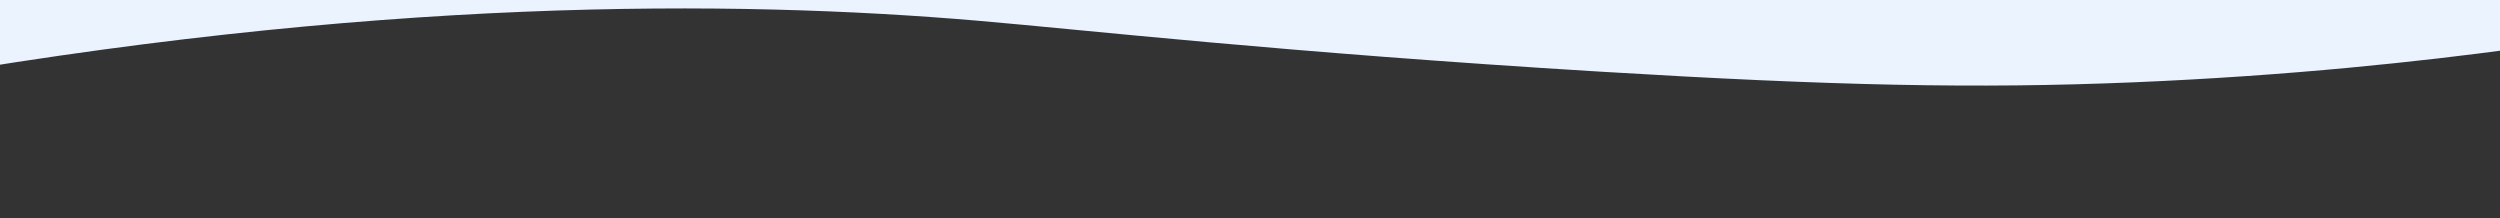
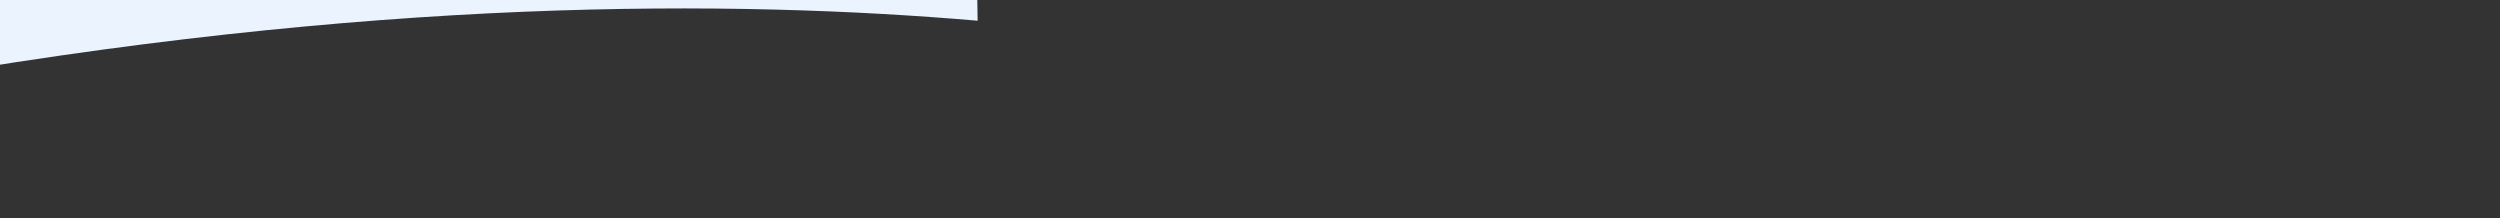
<svg xmlns="http://www.w3.org/2000/svg" xmlns:ns1="http://www.inkscape.org/namespaces/inkscape" enable-background="new 0 0 1504 131.3" width="1504" height="131.3" style="">
  <rect width="100%" height="100%" fill="#333333" stroke="none" />
-   <rect id="backgroundrect" width="100%" height="100%" x="0" y="0" fill="none" stroke="none" />
  <g class="currentLayer" style="">
    <title>Layer 1</title>
-     <path d="m852.967,29.213 c145.613,14.568 363.25,20.001 659.904,-28.778 c-0.209,19.404 -0.313,38.808 -0.522,58.152 c-528.069,0 -1055.93,0 -1583.999,0 c0,-19.882 0,-39.823 0,-59.764 c56.575,-6.806 135.175,-14.269 229.641,-16.837 c94.988,-2.567 181.207,0.597 320.871,11.105 c191.228,14.449 308.136,29.494 374.106,36.121 z" fill="#ebf3fe" id="svg_1" class="selected" opacity="1" fill-opacity="1" filter="" transform="rotate(179.162 720.61,19.865) " />
+     <path d="m852.967,29.213 c145.613,14.568 363.25,20.001 659.904,-28.778 c-0.209,19.404 -0.313,38.808 -0.522,58.152 c-528.069,0 -1055.93,0 -1583.999,0 c56.575,-6.806 135.175,-14.269 229.641,-16.837 c94.988,-2.567 181.207,0.597 320.871,11.105 c191.228,14.449 308.136,29.494 374.106,36.121 z" fill="#ebf3fe" id="svg_1" class="selected" opacity="1" fill-opacity="1" filter="" transform="rotate(179.162 720.61,19.865) " />
  </g>
  <defs>
    <filter id="f197" ns1:menu="Transparency utilities" ns1:label="Alpha repaint" ns1:menu-tooltip="Repaint anything monochrome">
      <feFlood flood-color="#ff0069" result="result1" />
      <feComposite operator="in" in2="SourceGraphic" result="result2" />
    </filter>
  </defs>
</svg>